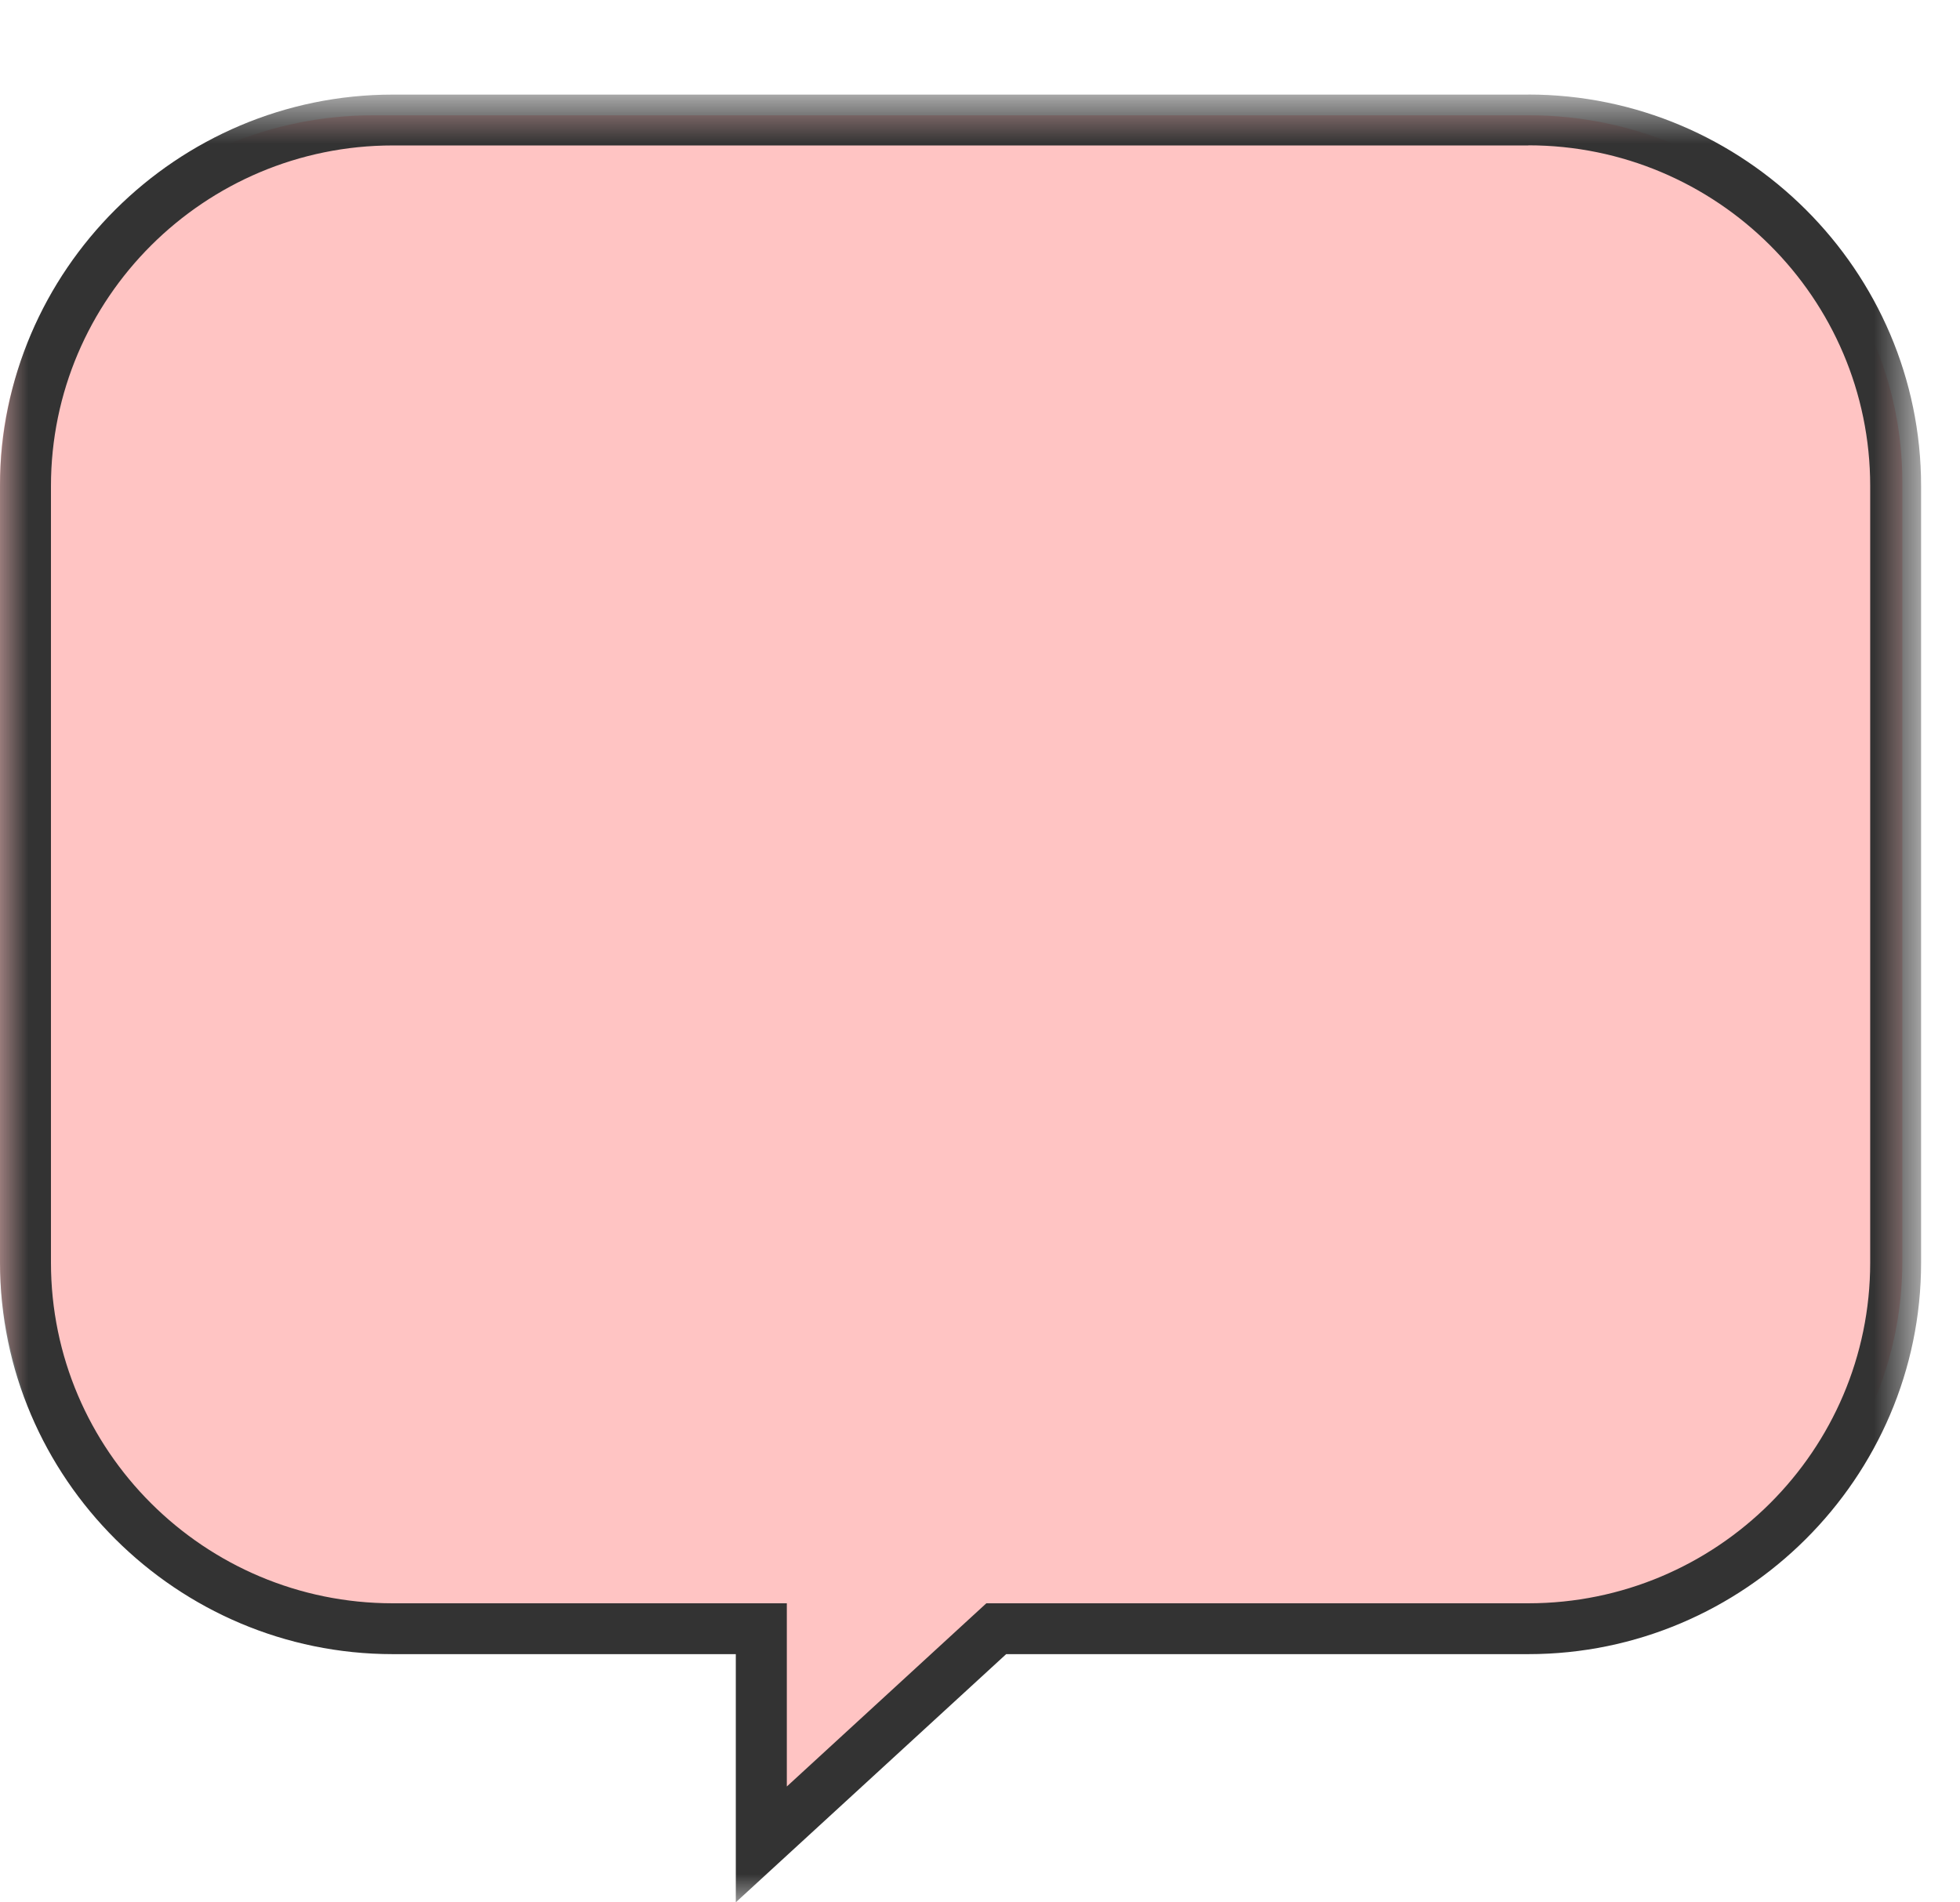
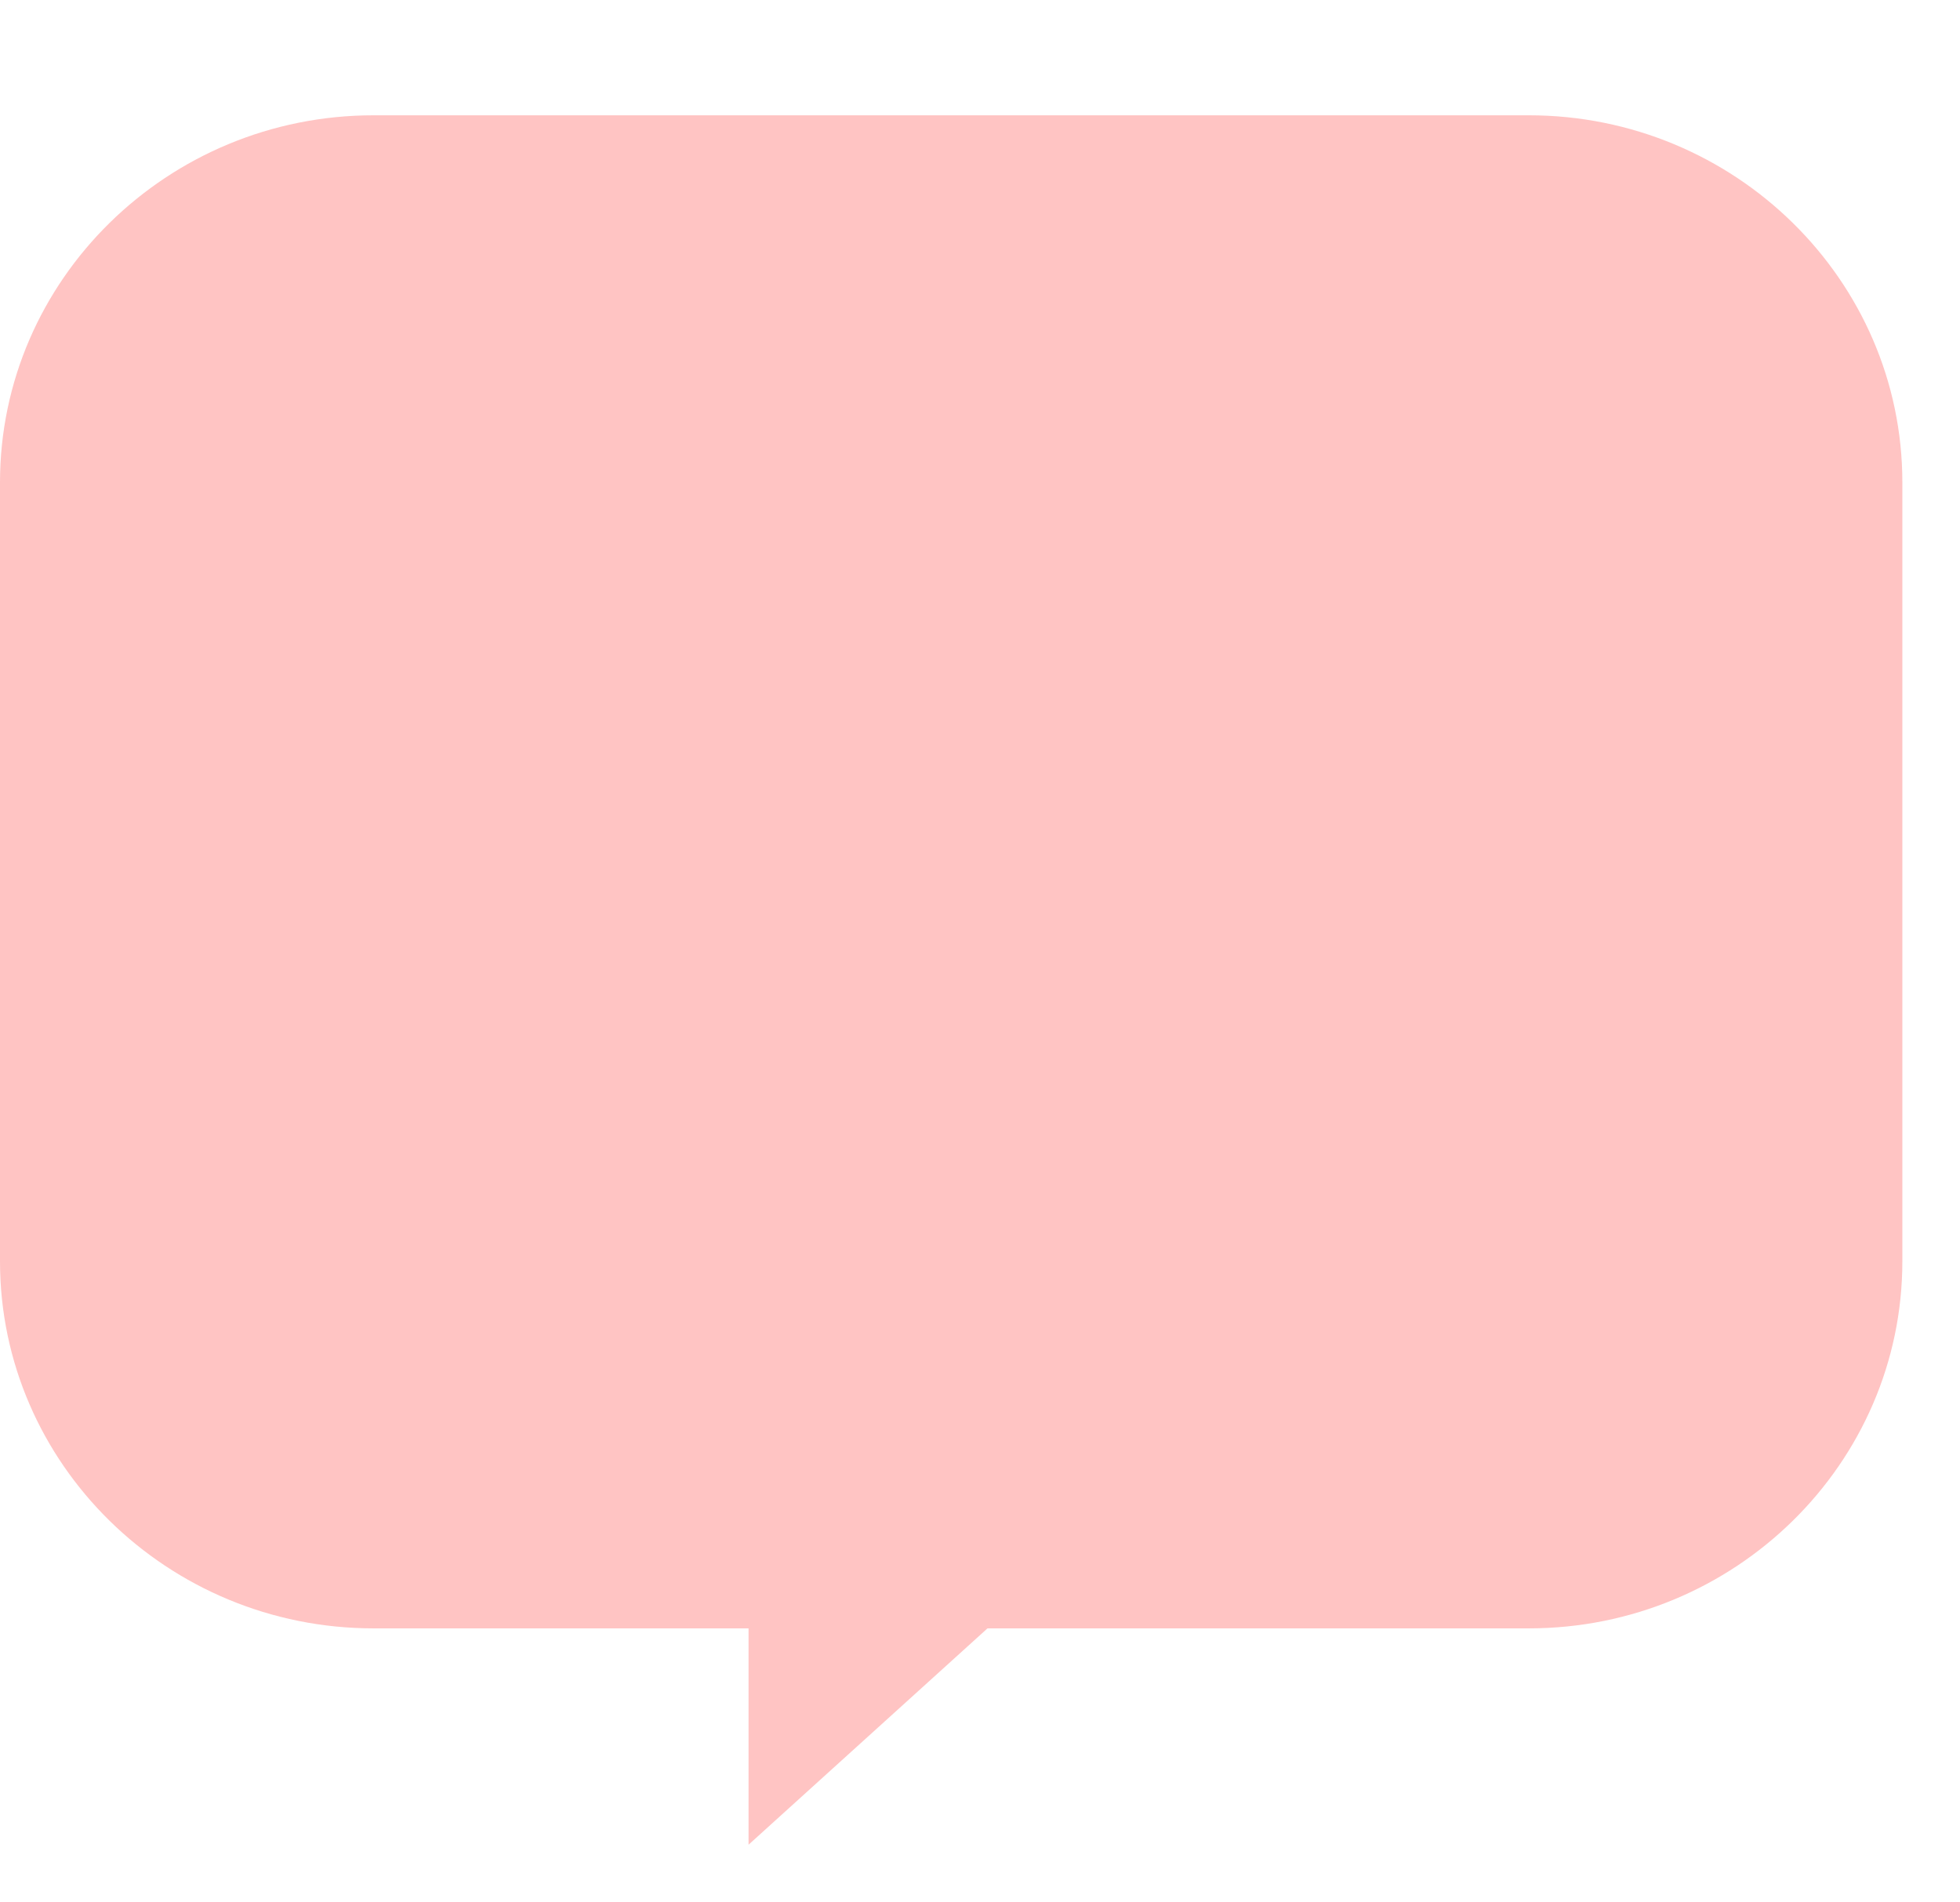
<svg xmlns="http://www.w3.org/2000/svg" xmlns:xlink="http://www.w3.org/1999/xlink" width="34" height="33">
  <defs>
-     <path id="a" d="M0 .642h33.325v31.357H0z" />
-   </defs>
+     </defs>
  <g fill="none" fill-rule="evenodd">
    <path d="M12.985 28.247H6.48C2.908 28.247 0 25.391 0 21.88V8.368C0 4.856 2.908 2 6.48 2h20.04C30.092 2 33 4.856 33 8.368v13.511c0 3.512-2.907 6.368-6.48 6.368h-9.39L12.985 32v-3.753z" fill="#FFC4C3" />
    <g transform="translate(0 1)">
      <mask id="b" fill="#fff">
        <use xlink:href="#a" />
      </mask>
-       <path d="M26.512.641H6.814C3.066.641 0 3.697 0 7.431v13.473c0 3.734 3.066 6.79 6.814 6.79h5.95v4.305l4.69-4.305h9.058c3.747 0 6.813-3.056 6.813-6.79V7.43c0-3.734-3.066-6.79-6.813-6.79m0 .881c3.27 0 5.93 2.65 5.93 5.909v13.473c0 3.258-2.66 5.909-5.93 5.909H17.11l-.254.233-3.207 2.945v-3.178H6.814c-3.27 0-5.93-2.65-5.93-5.91V7.432c0-3.258 2.66-5.909 5.93-5.909h19.698" fill="#333" mask="url(#b)" />
    </g>
  </g>
</svg>